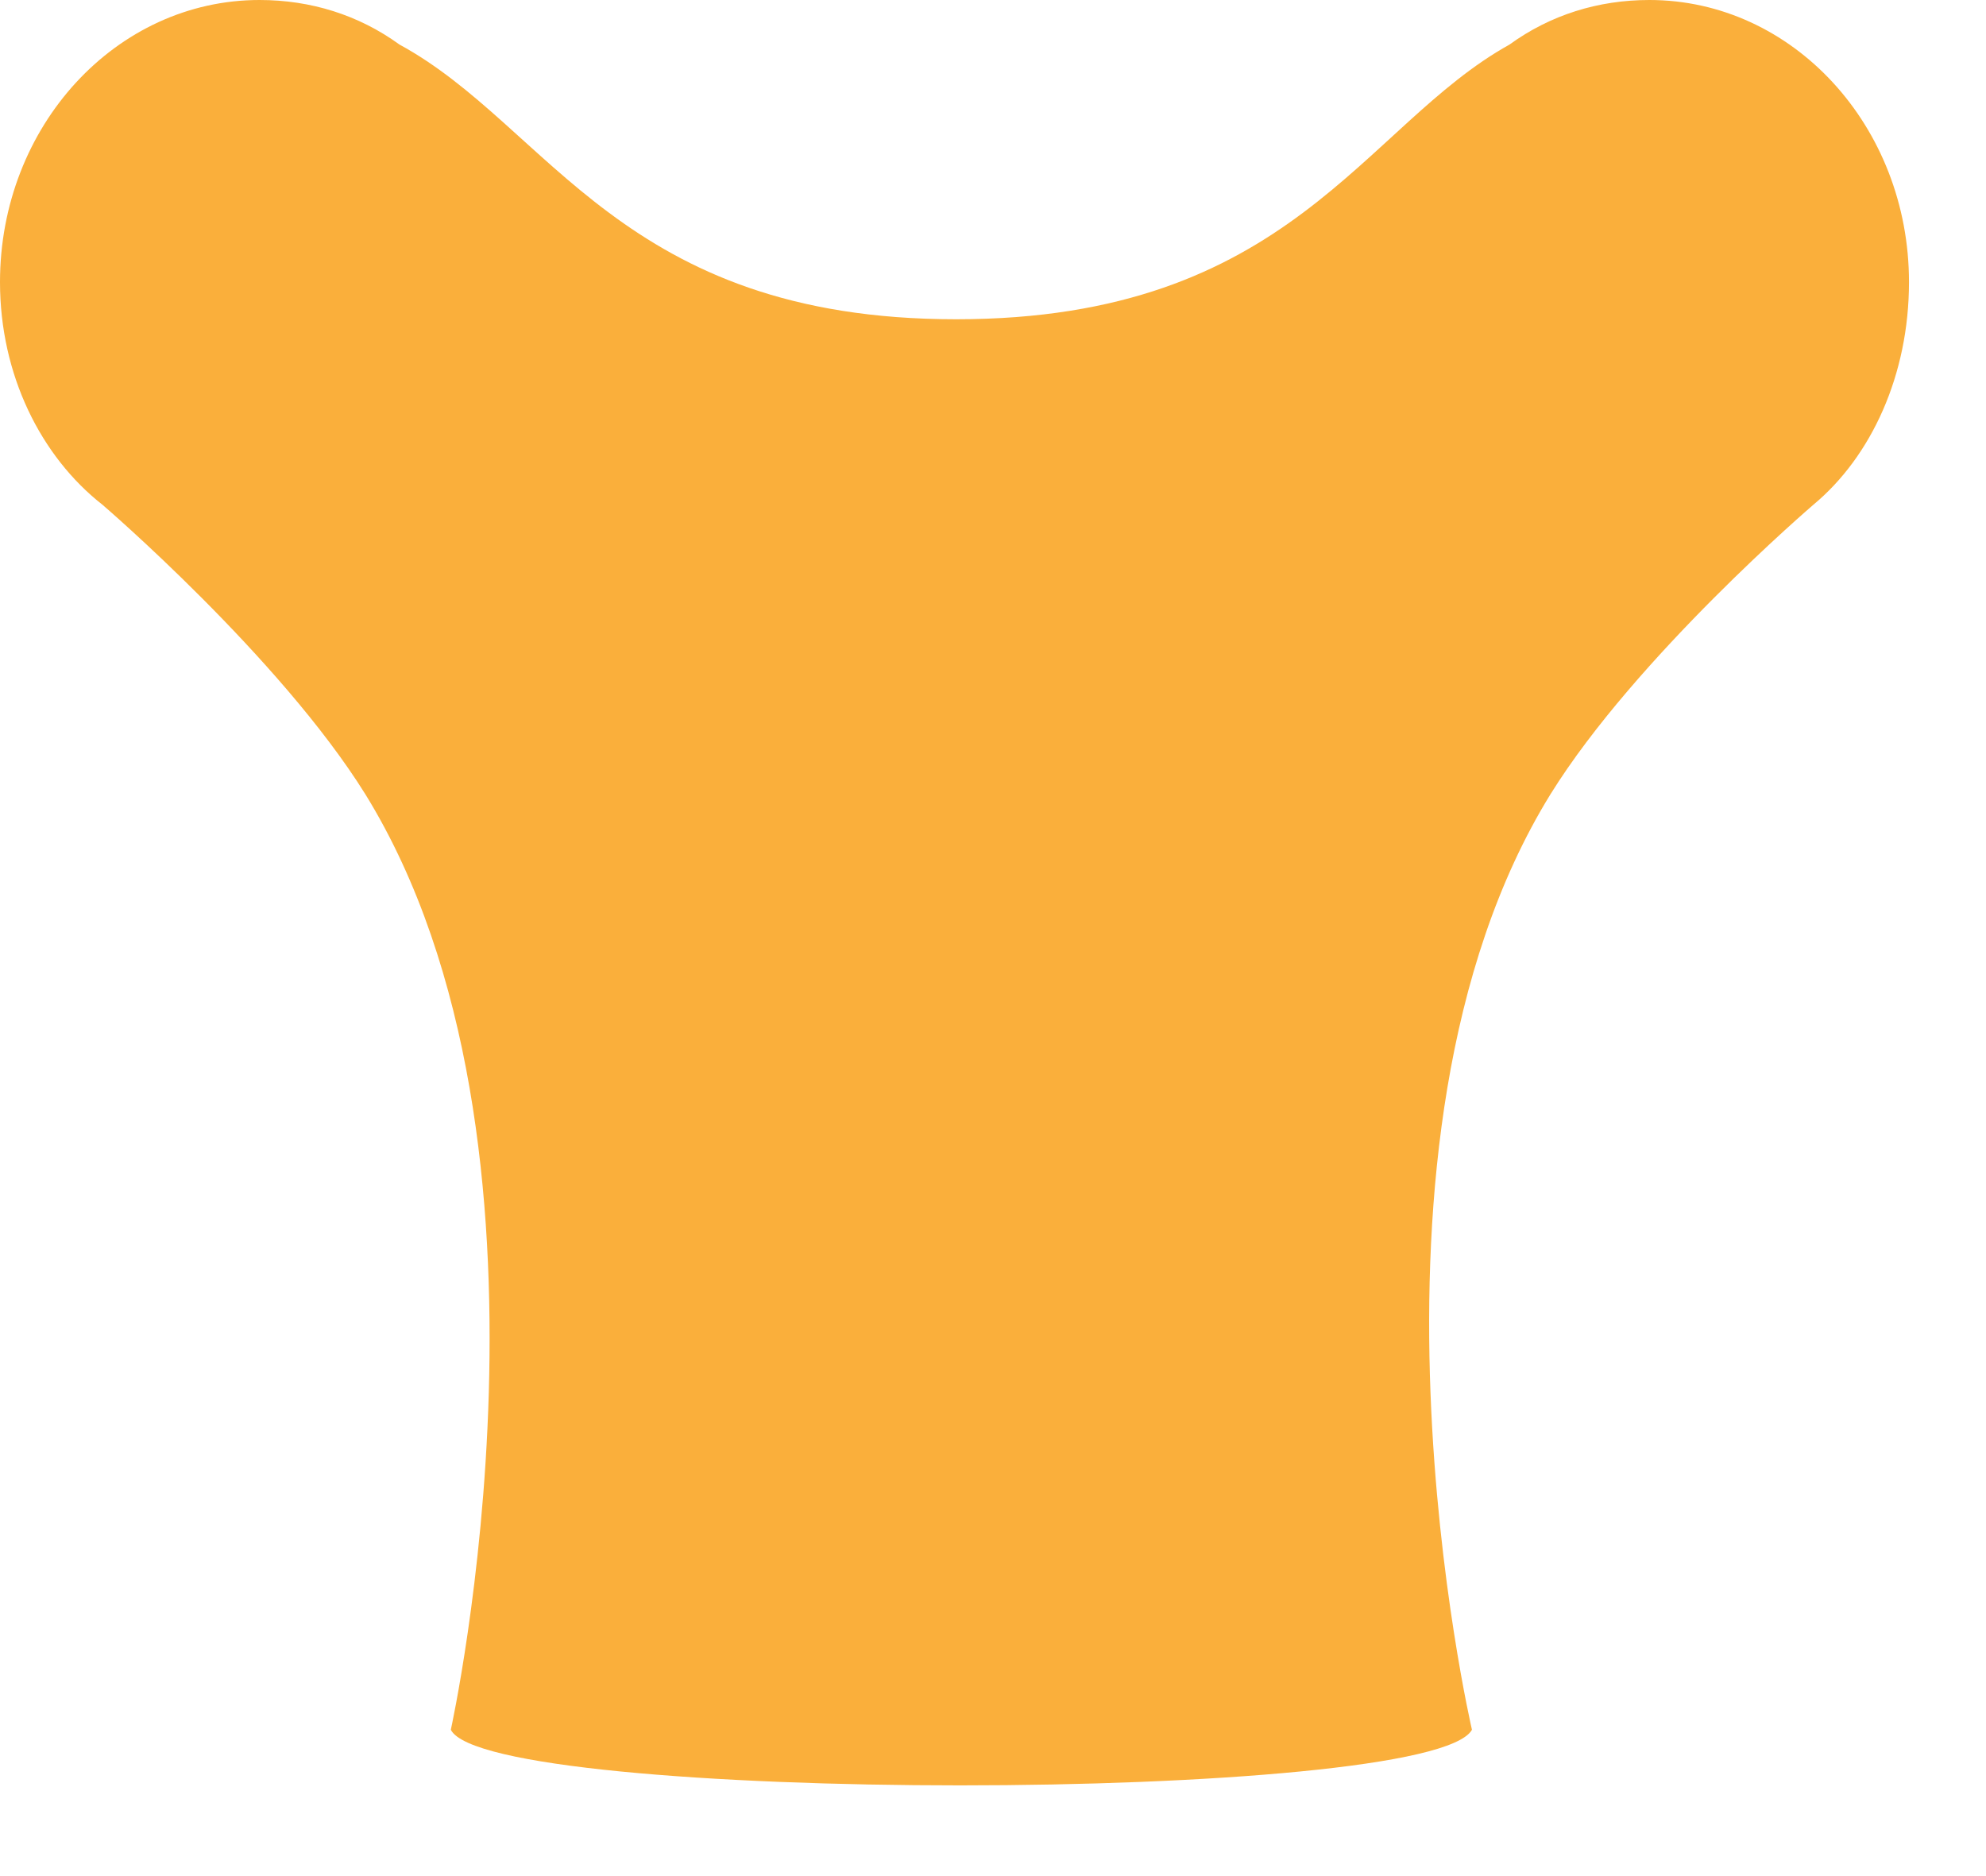
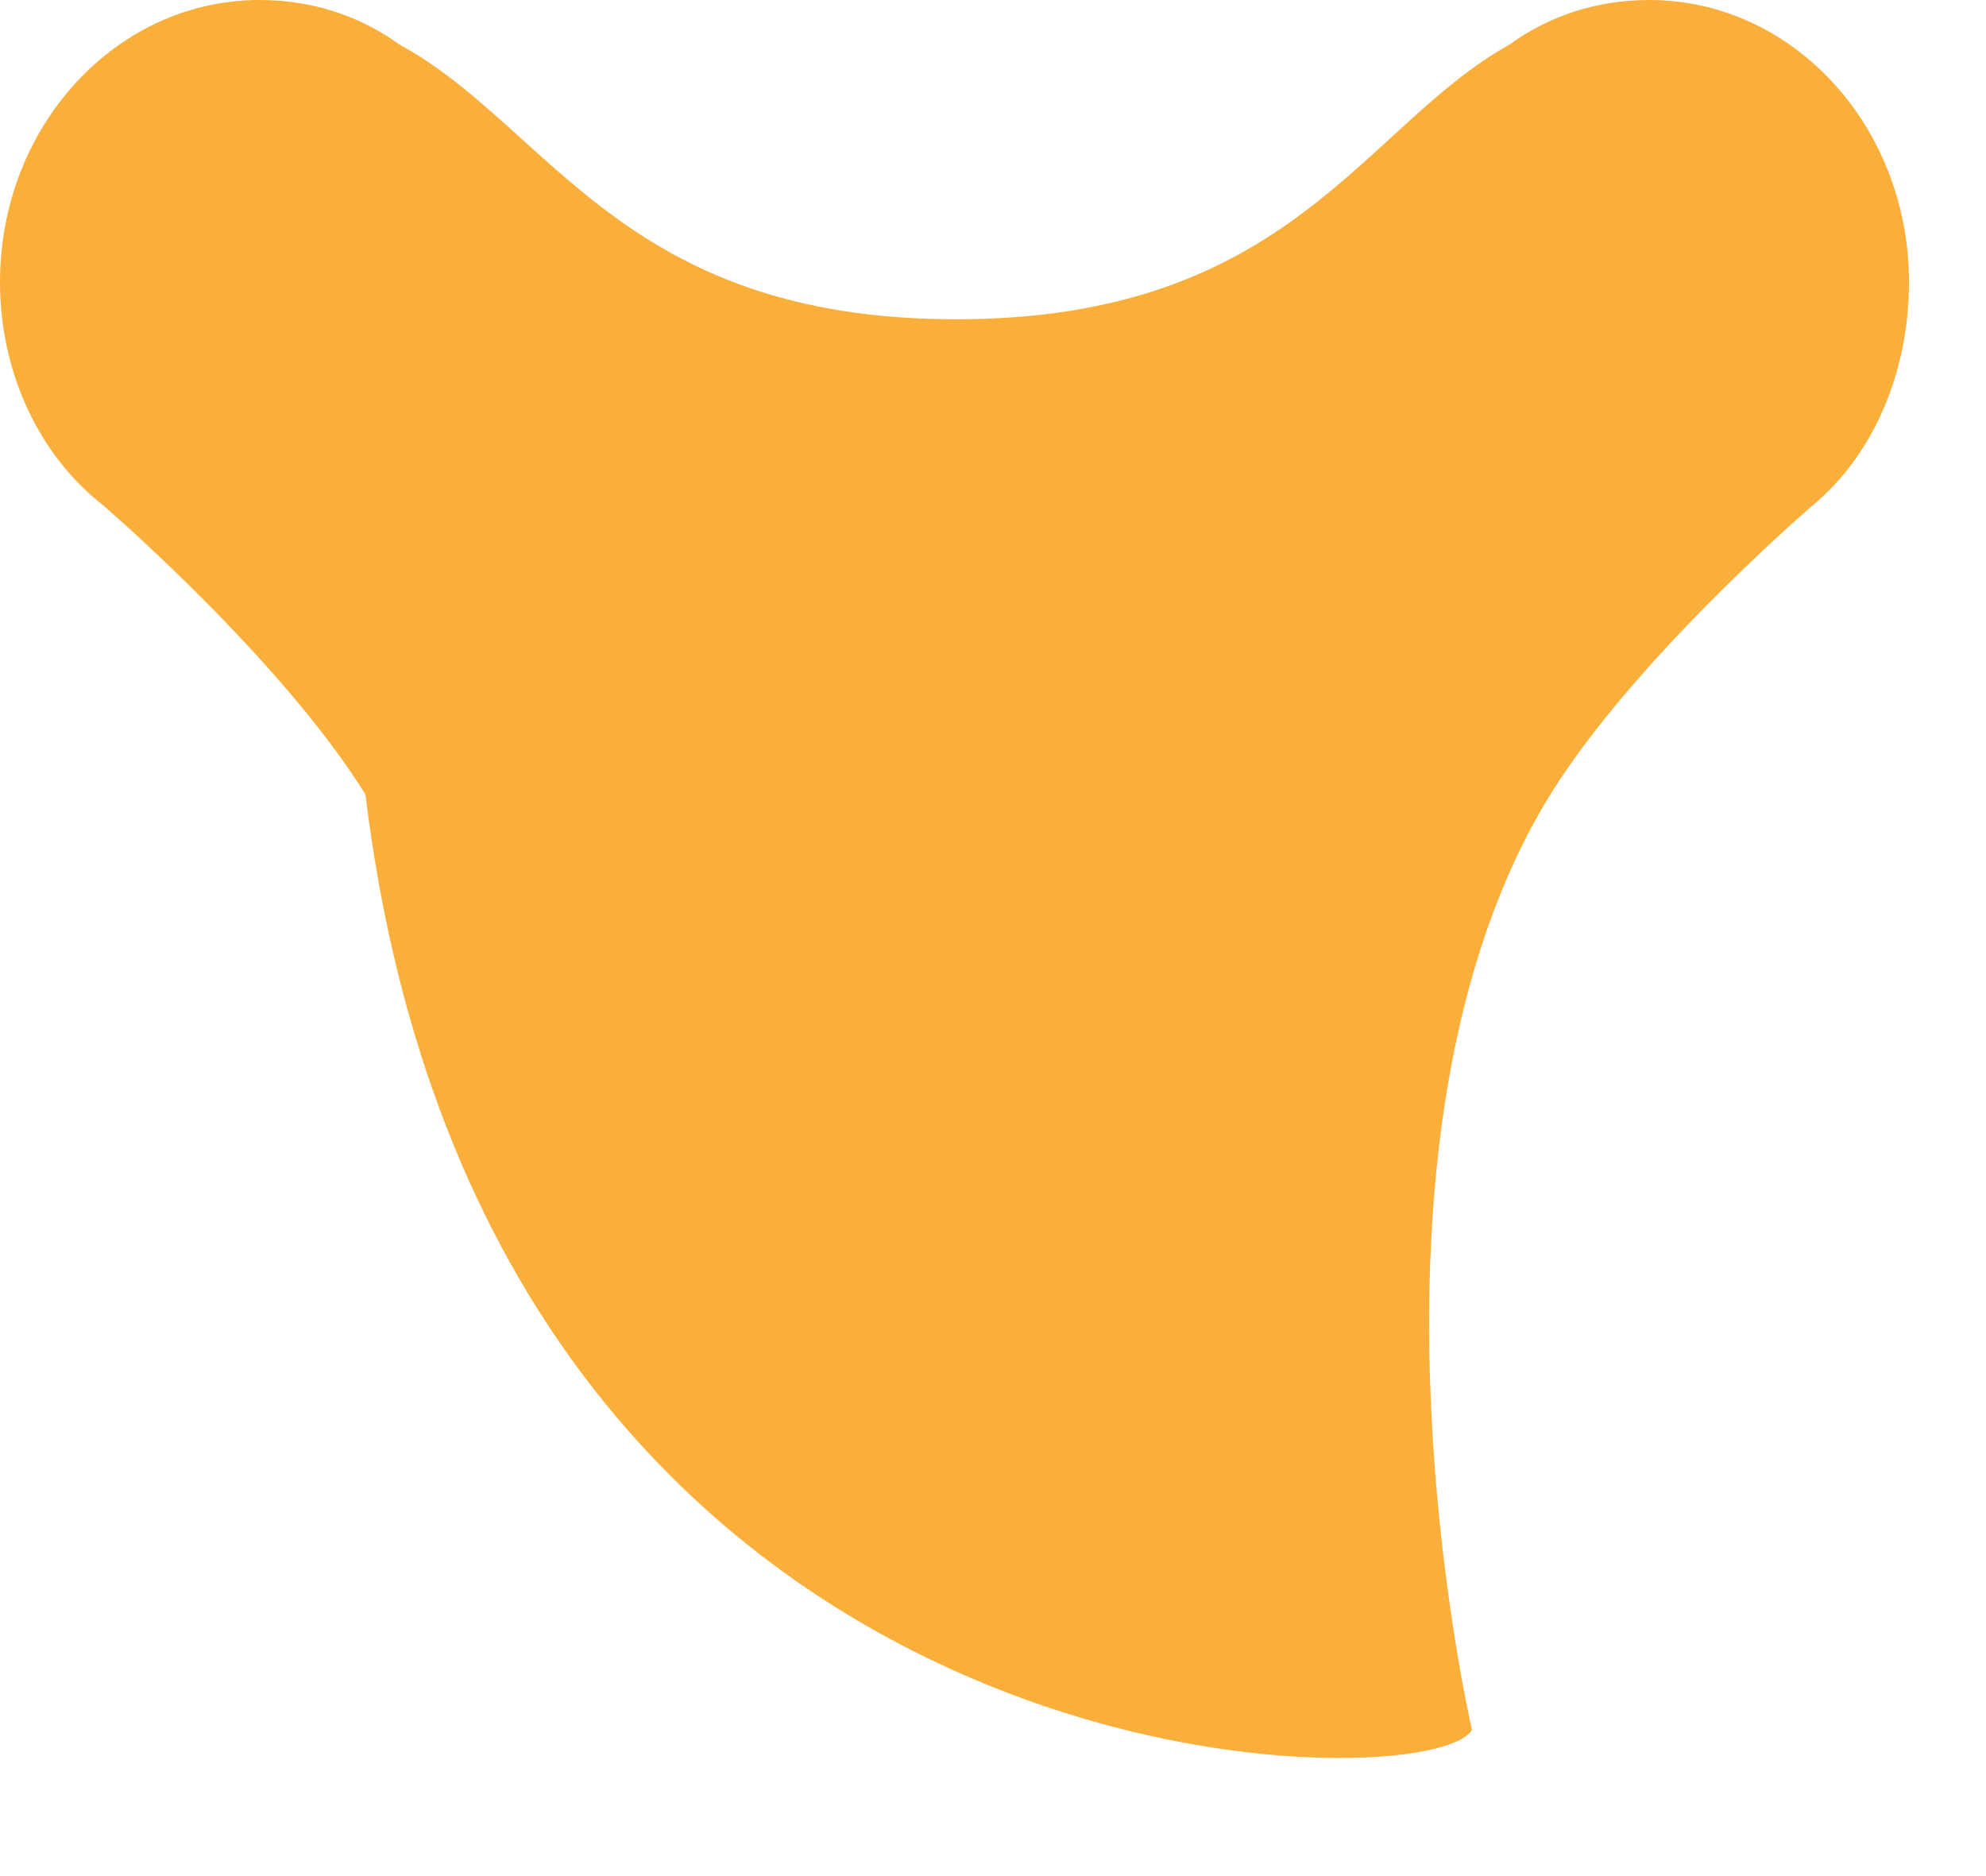
<svg xmlns="http://www.w3.org/2000/svg" width="18px" height="17px" viewBox="0 0 18 17" version="1.1">
  <title>Path</title>
  <g id="Layout" stroke="none" stroke-width="1" fill="none" fill-rule="evenodd">
    <g id="Layouts-/-Mobile-/-1.1.1_WhyVyepti_HowVyeptiWorks" transform="translate(-130, -948)" fill="#FAAF3B" fill-rule="nonzero">
      <g id="Group-23" transform="translate(0, 497)">
        <g id="Group-11" transform="translate(37, 449)">
          <g id="Group-13" transform="translate(93, 0)">
-             <path d="M17.302,4.556 C17.302,3.144 16.249,2 14.949,2 C14.485,2 14.052,2.135 13.681,2.404 C12.35,3.144 11.7,4.893 8.666,4.893 C5.633,4.893 4.983,3.144 3.621,2.404 C3.25,2.135 2.816,2 2.352,2 C1.052,2 0,3.144 0,4.556 C0,5.397 0.371,6.137 0.929,6.574 C0.929,6.574 2.537,7.953 3.312,9.198 C5.262,12.359 4.086,17.674 4.086,17.674 C4.426,18.346 12.968,18.346 13.341,17.674 C13.341,17.674 12.102,12.359 14.052,9.198 C14.825,7.953 16.435,6.574 16.435,6.574 C16.961,6.137 17.302,5.397 17.302,4.556 Z" id="Path" />
+             <path d="M17.302,4.556 C17.302,3.144 16.249,2 14.949,2 C14.485,2 14.052,2.135 13.681,2.404 C12.35,3.144 11.7,4.893 8.666,4.893 C5.633,4.893 4.983,3.144 3.621,2.404 C3.25,2.135 2.816,2 2.352,2 C1.052,2 0,3.144 0,4.556 C0,5.397 0.371,6.137 0.929,6.574 C0.929,6.574 2.537,7.953 3.312,9.198 C4.426,18.346 12.968,18.346 13.341,17.674 C13.341,17.674 12.102,12.359 14.052,9.198 C14.825,7.953 16.435,6.574 16.435,6.574 C16.961,6.137 17.302,5.397 17.302,4.556 Z" id="Path" />
          </g>
        </g>
      </g>
    </g>
  </g>
</svg>